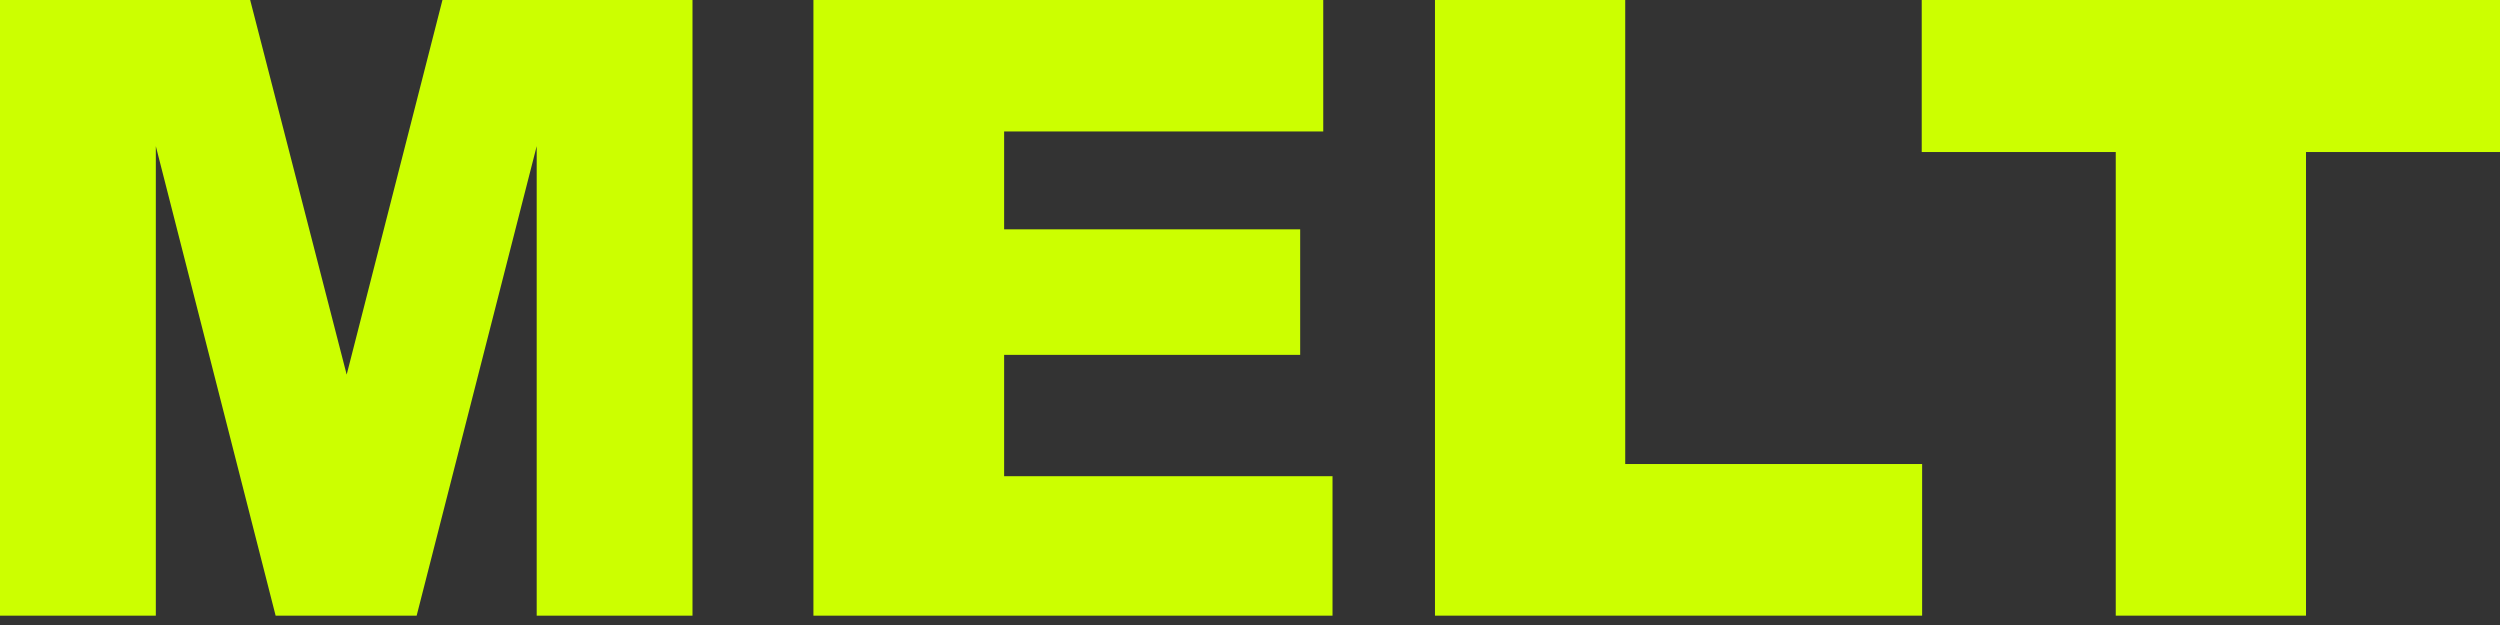
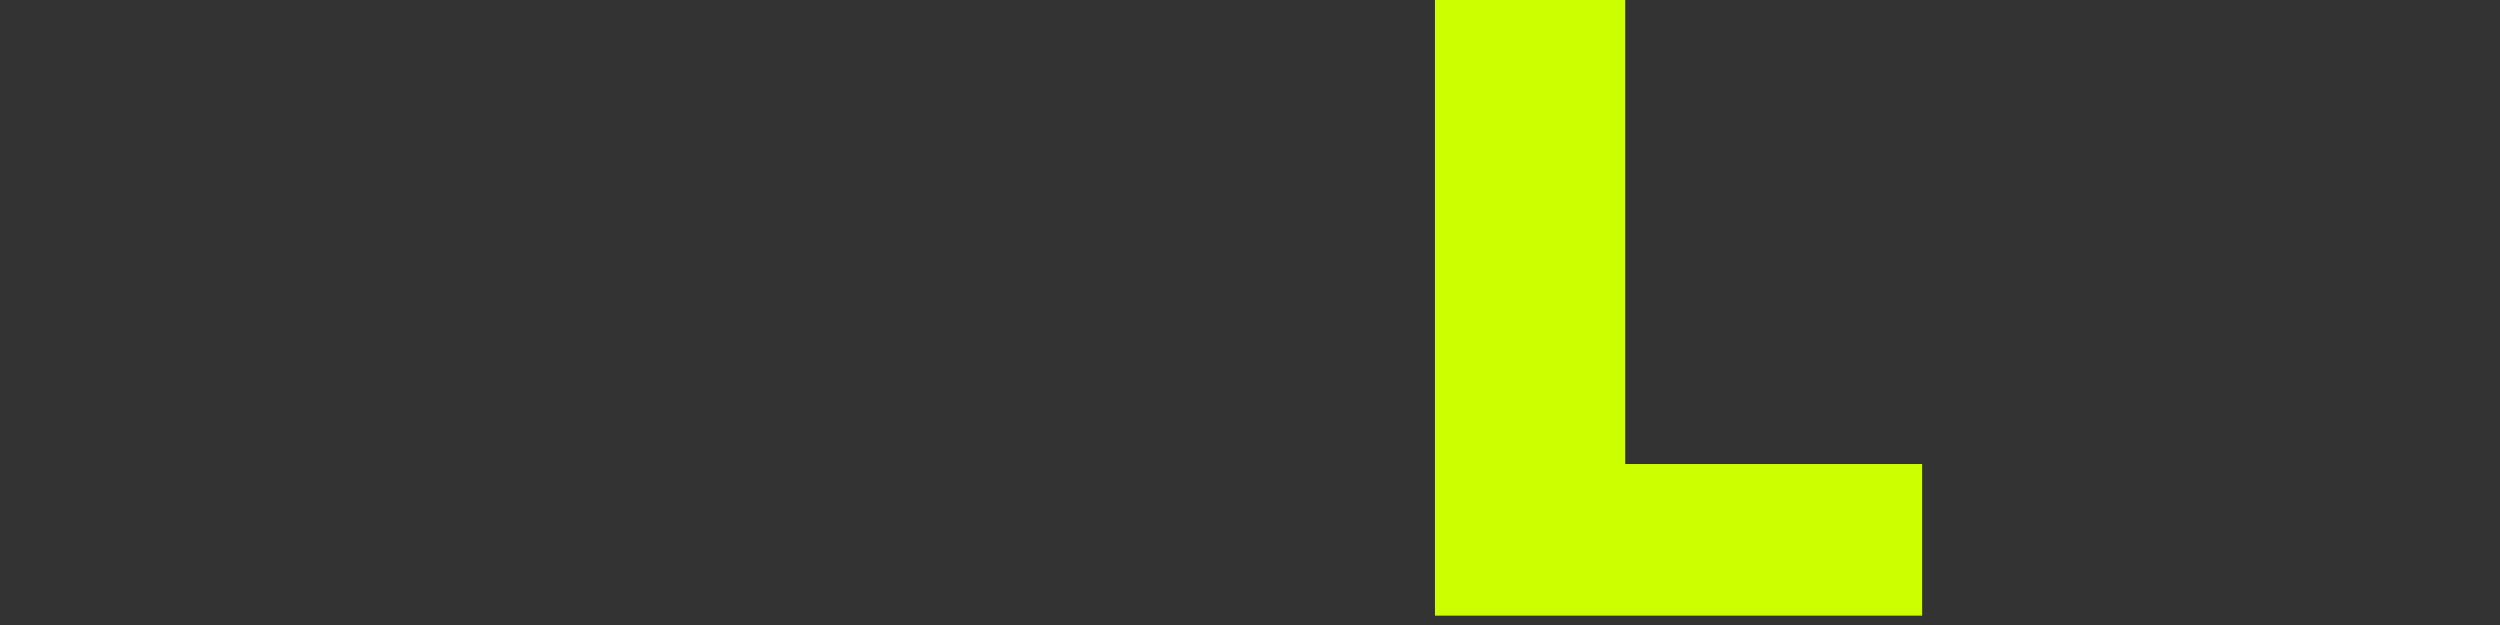
<svg xmlns="http://www.w3.org/2000/svg" version="1.1" id="Livello_1" x="0px" y="0px" width="100px" height="25px" viewBox="0 0 100 25" enable-background="new 0 0 100 25" xml:space="preserve">
  <rect x="0" y="0" width="100" height="25" fill="#333333" stroke="none" />
  <g>
    <g>
-       <path fill="#CCFF00" d="M0,0h10.007l3.86,14.984L17.698,0H27.7v24.626h-6.232V5.846l-4.802,18.78h-5.641L6.233,5.846v18.78H0V0z" />
-       <path fill="#CCFF00" d="M32.537,0H52.93v5.258H40.165v3.914h11.842v5.023H40.165v4.854h13.136v5.577H32.537V0z" />
      <path fill="#CCFF00" d="M57.399,0h7.61v18.561h11.876v6.065H57.399V0z" />
-       <path fill="#CCFF00" d="M76.869,0H100v6.081h-7.76v18.545h-7.61V6.081h-7.761V0z" />
    </g>
  </g>
</svg>